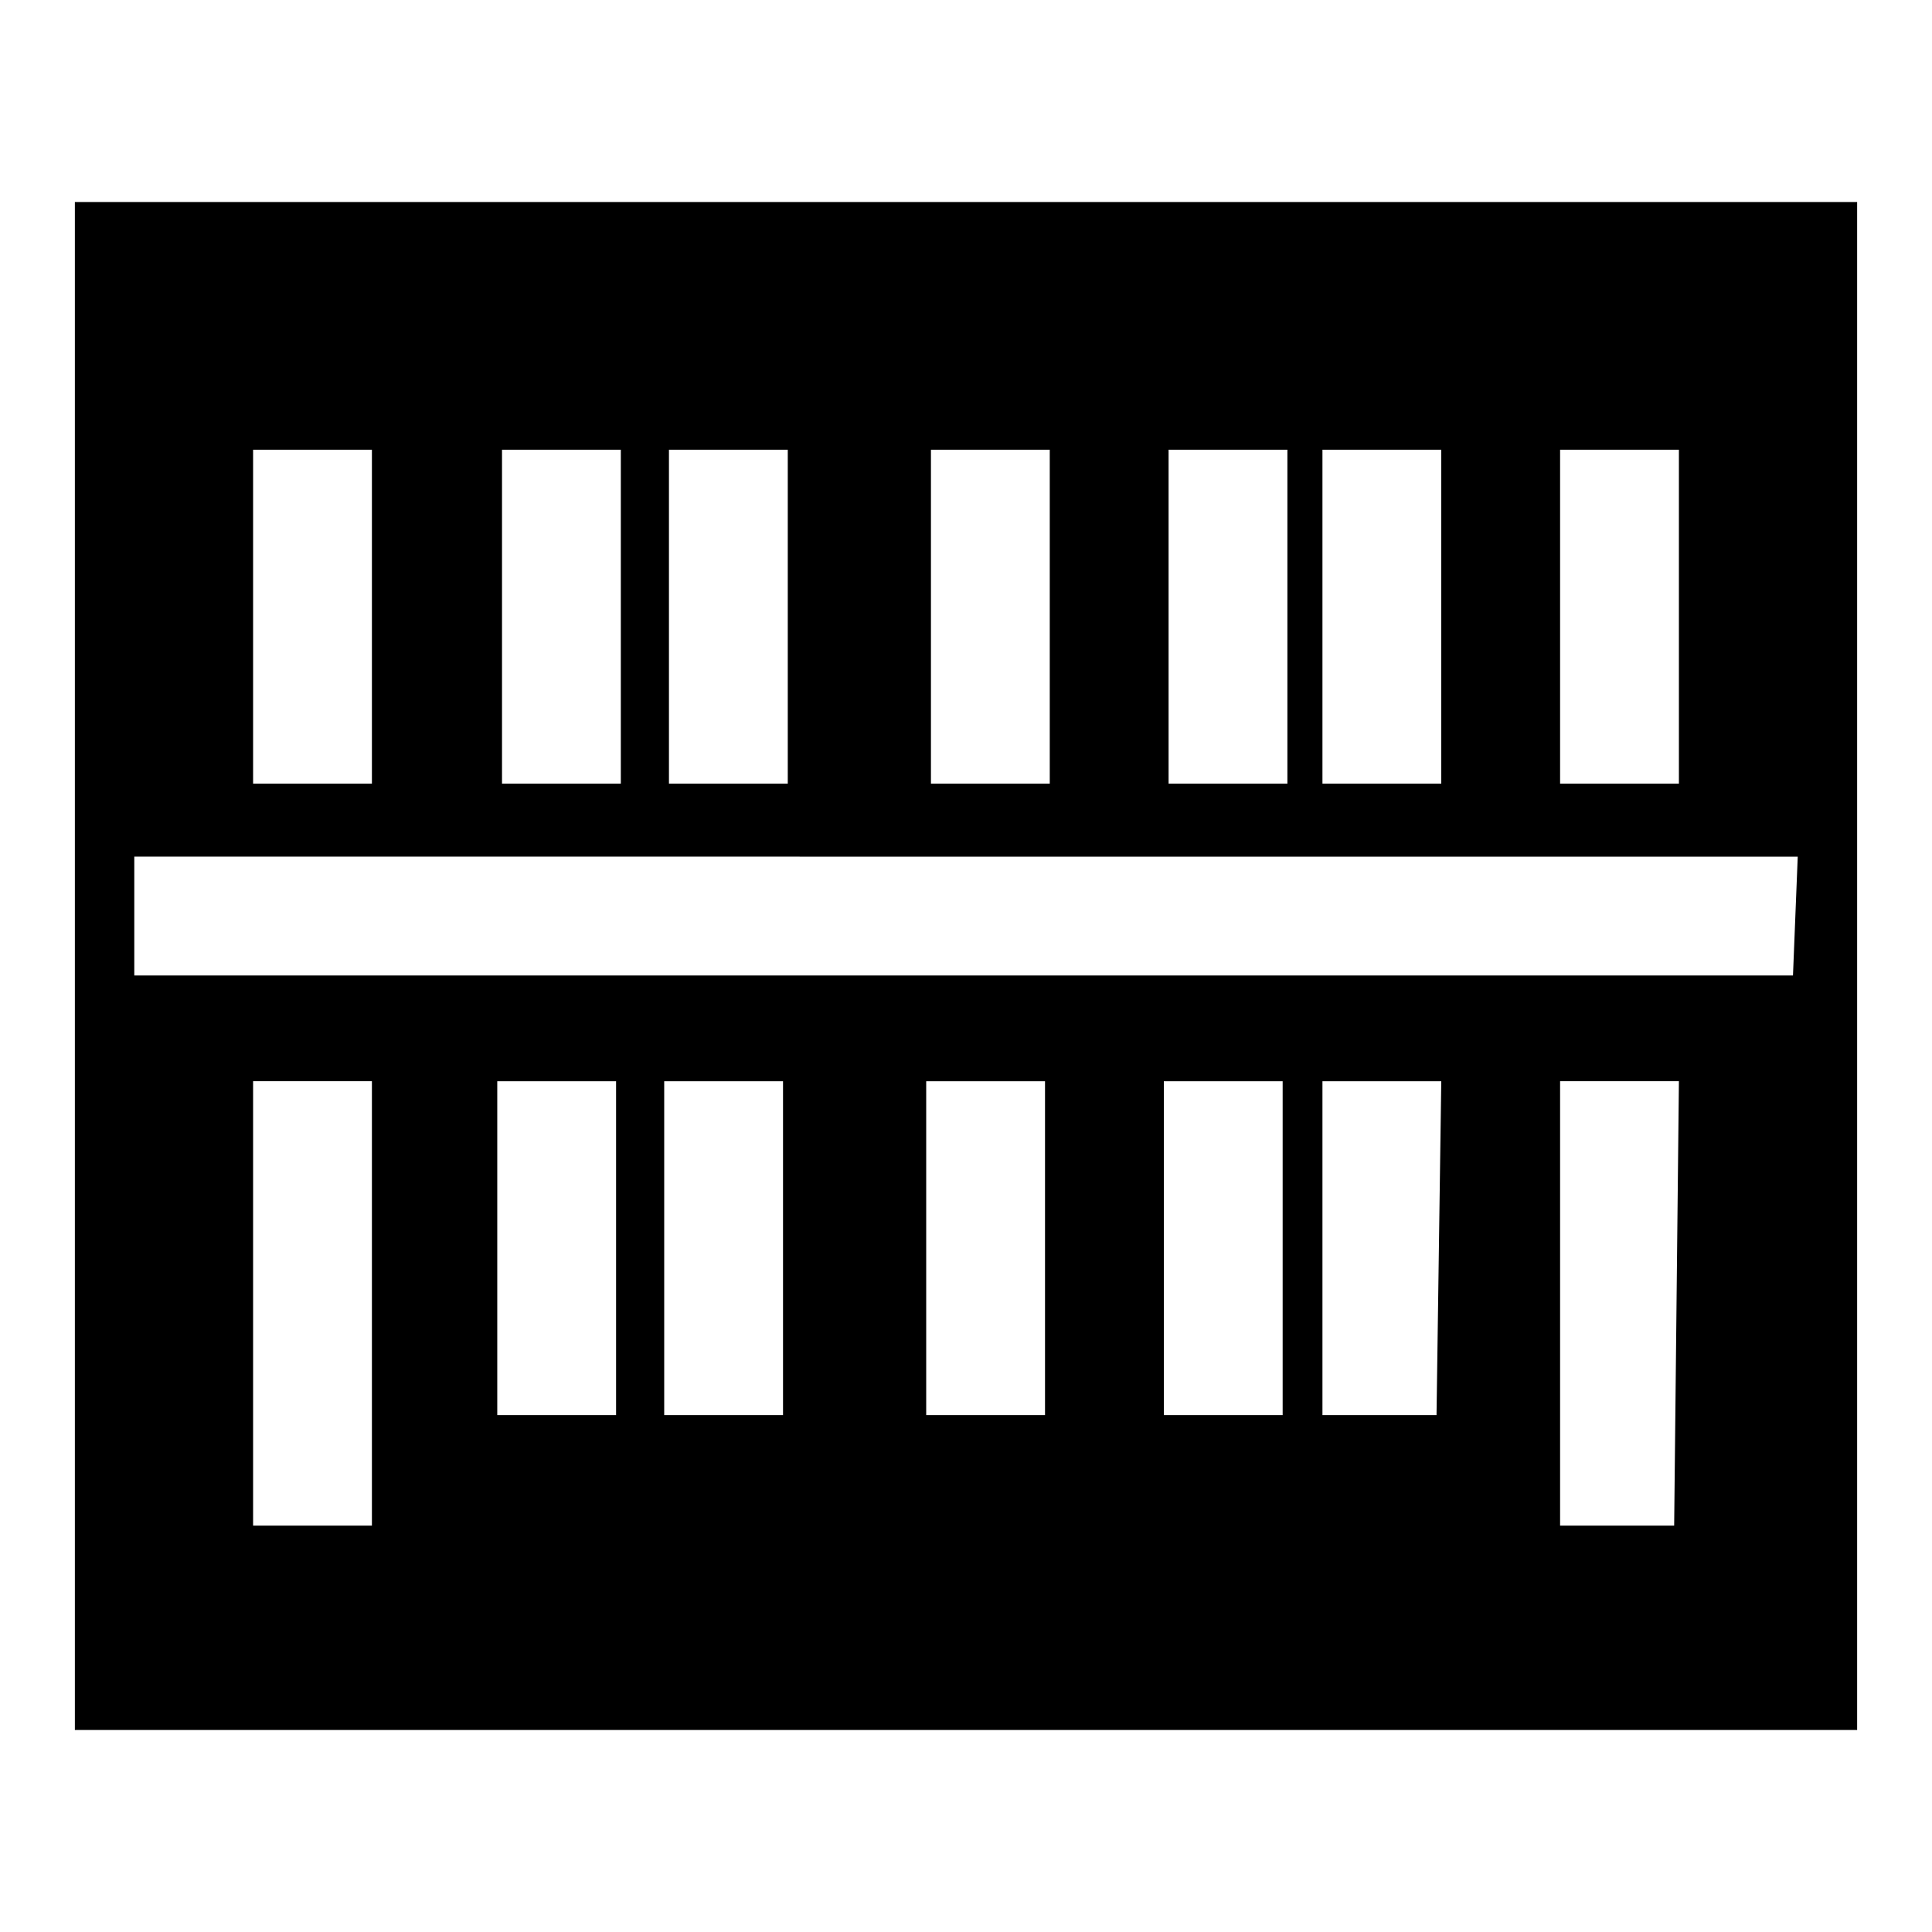
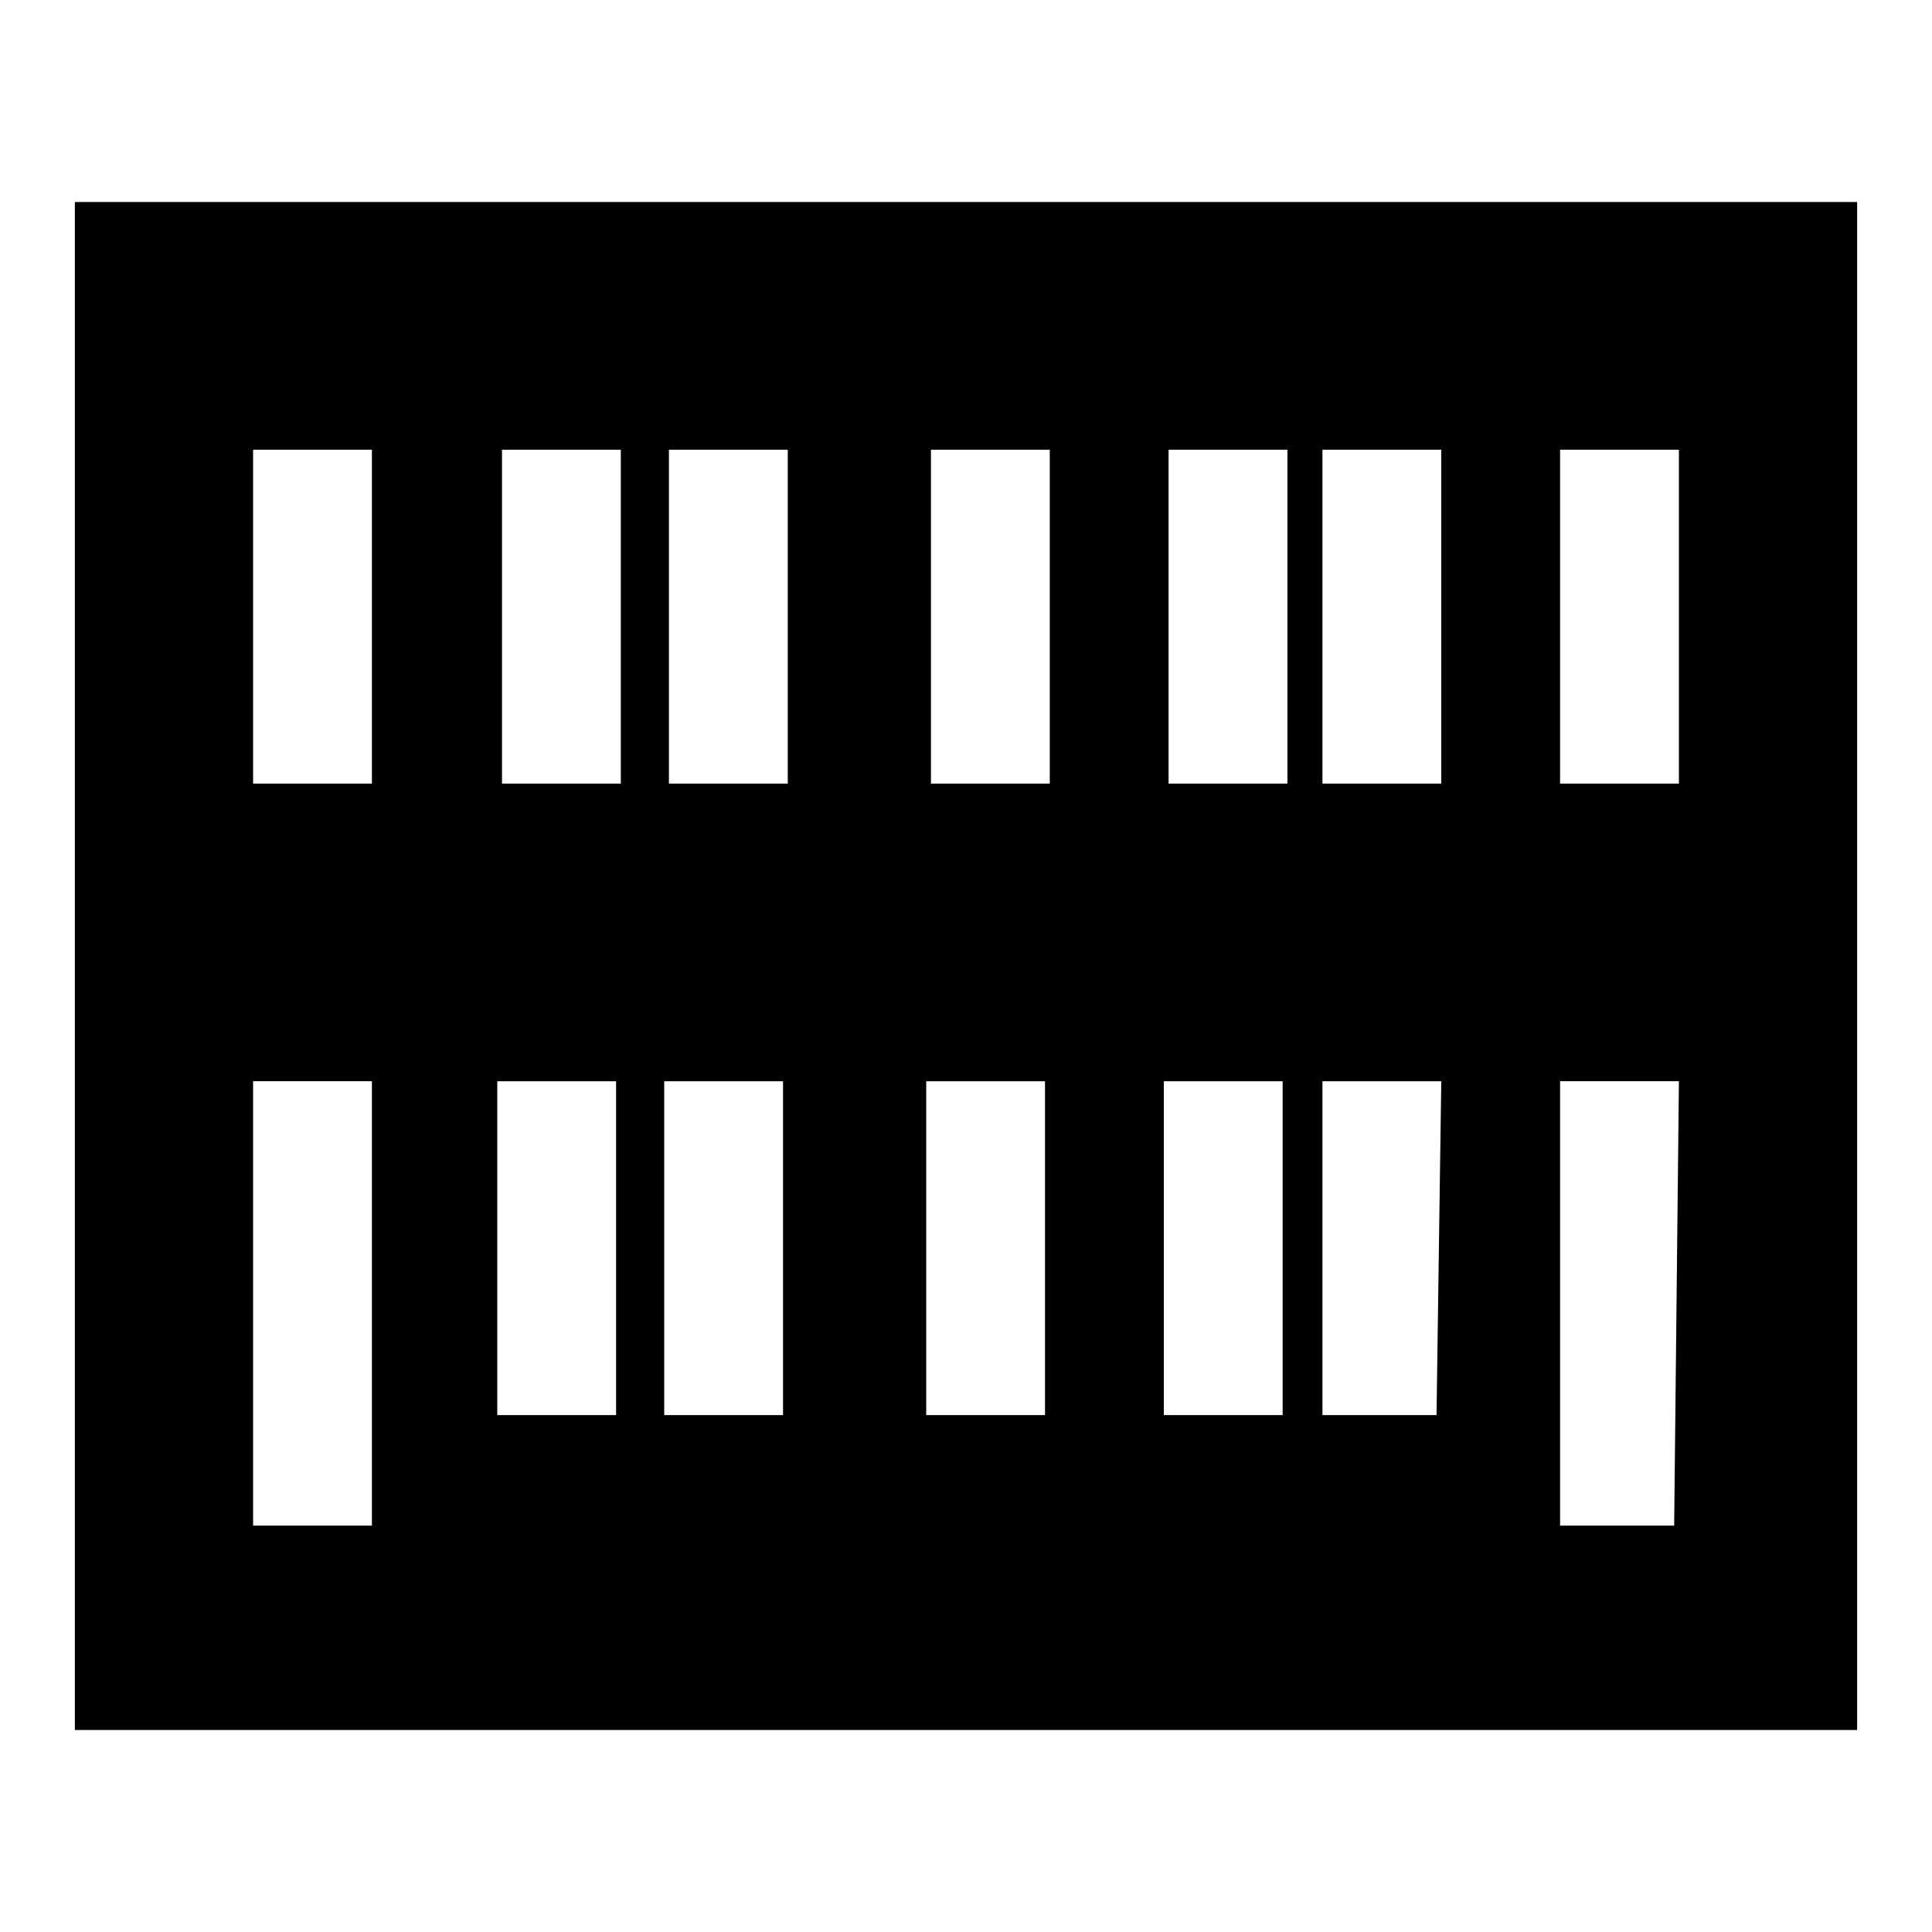
<svg xmlns="http://www.w3.org/2000/svg" fill="#000000" width="800px" height="800px" version="1.1" viewBox="144 144 512 512">
-   <path d="m163.84 197.53v404.94h472.32v-404.94zm393.6 65.652h31.488v88.48h-31.488zm-62.977 0h31.488v88.48h-31.488zm-40.777 0h31.488v88.48h-31.488zm-62.977 0h31.488v88.48h-31.488zm-69.43 0h31.488v88.48h-31.488zm-44.242 0h31.488v88.48h-31.488zm-65.965 0h31.488v88.48h-31.488zm31.488 285.12h-31.488v-117.77h31.488zm64.707-29.285h-31.488v-88.48h31.488zm44.242 0h-31.488v-88.48h31.488zm69.43 0h-31.488v-88.48h31.488zm62.977 0h-31.488v-88.48h31.488zm40.777 0h-30.23v-88.48h31.488zm62.977 29.285h-30.23v-117.77h31.488zm31.488-145.79-439.57-0.004v-31.488l440.83 0.004z" />
+   <path d="m163.84 197.53v404.94h472.32v-404.94zm393.6 65.652h31.488v88.48h-31.488zm-62.977 0h31.488v88.48h-31.488zm-40.777 0h31.488v88.48h-31.488zm-62.977 0h31.488v88.48h-31.488zm-69.43 0h31.488v88.48h-31.488zm-44.242 0h31.488v88.48h-31.488zm-65.965 0h31.488v88.48h-31.488zm31.488 285.12h-31.488v-117.77h31.488zm64.707-29.285h-31.488v-88.48h31.488zm44.242 0h-31.488v-88.48h31.488zm69.43 0h-31.488v-88.48h31.488zm62.977 0h-31.488v-88.48h31.488zm40.777 0h-30.23v-88.48h31.488zm62.977 29.285h-30.23v-117.77h31.488zm31.488-145.79-439.57-0.004l440.83 0.004z" />
</svg>